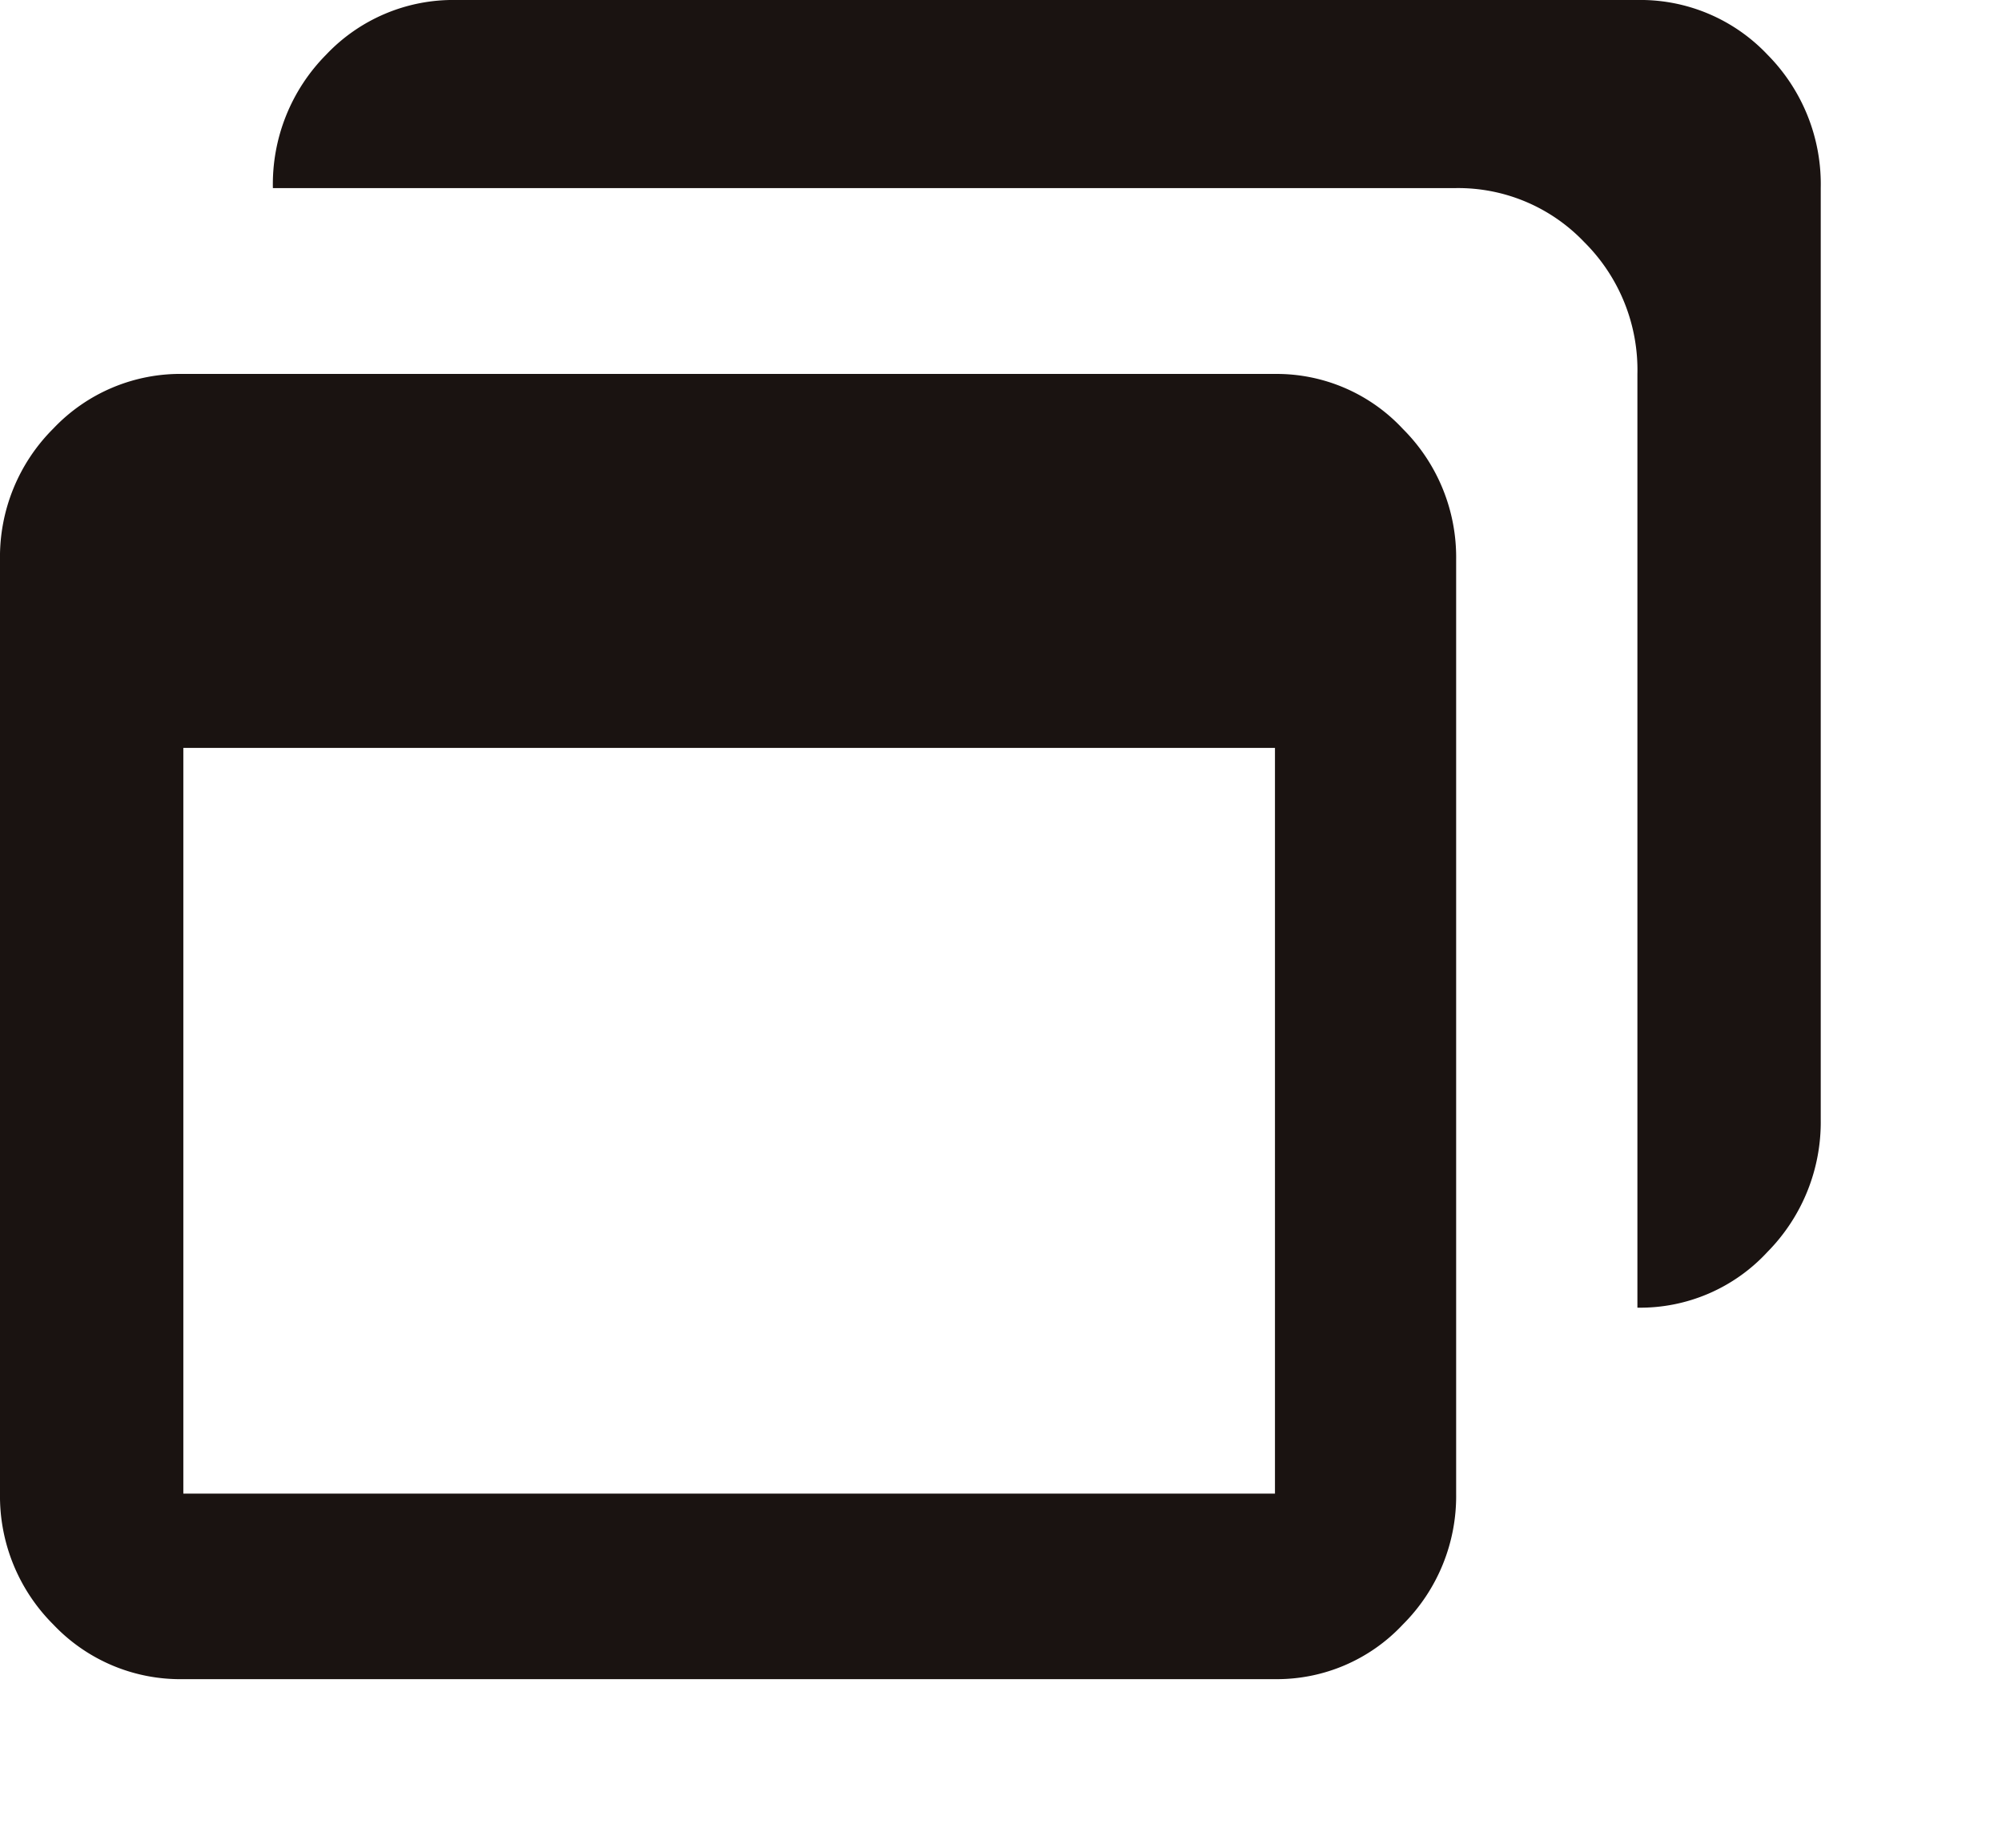
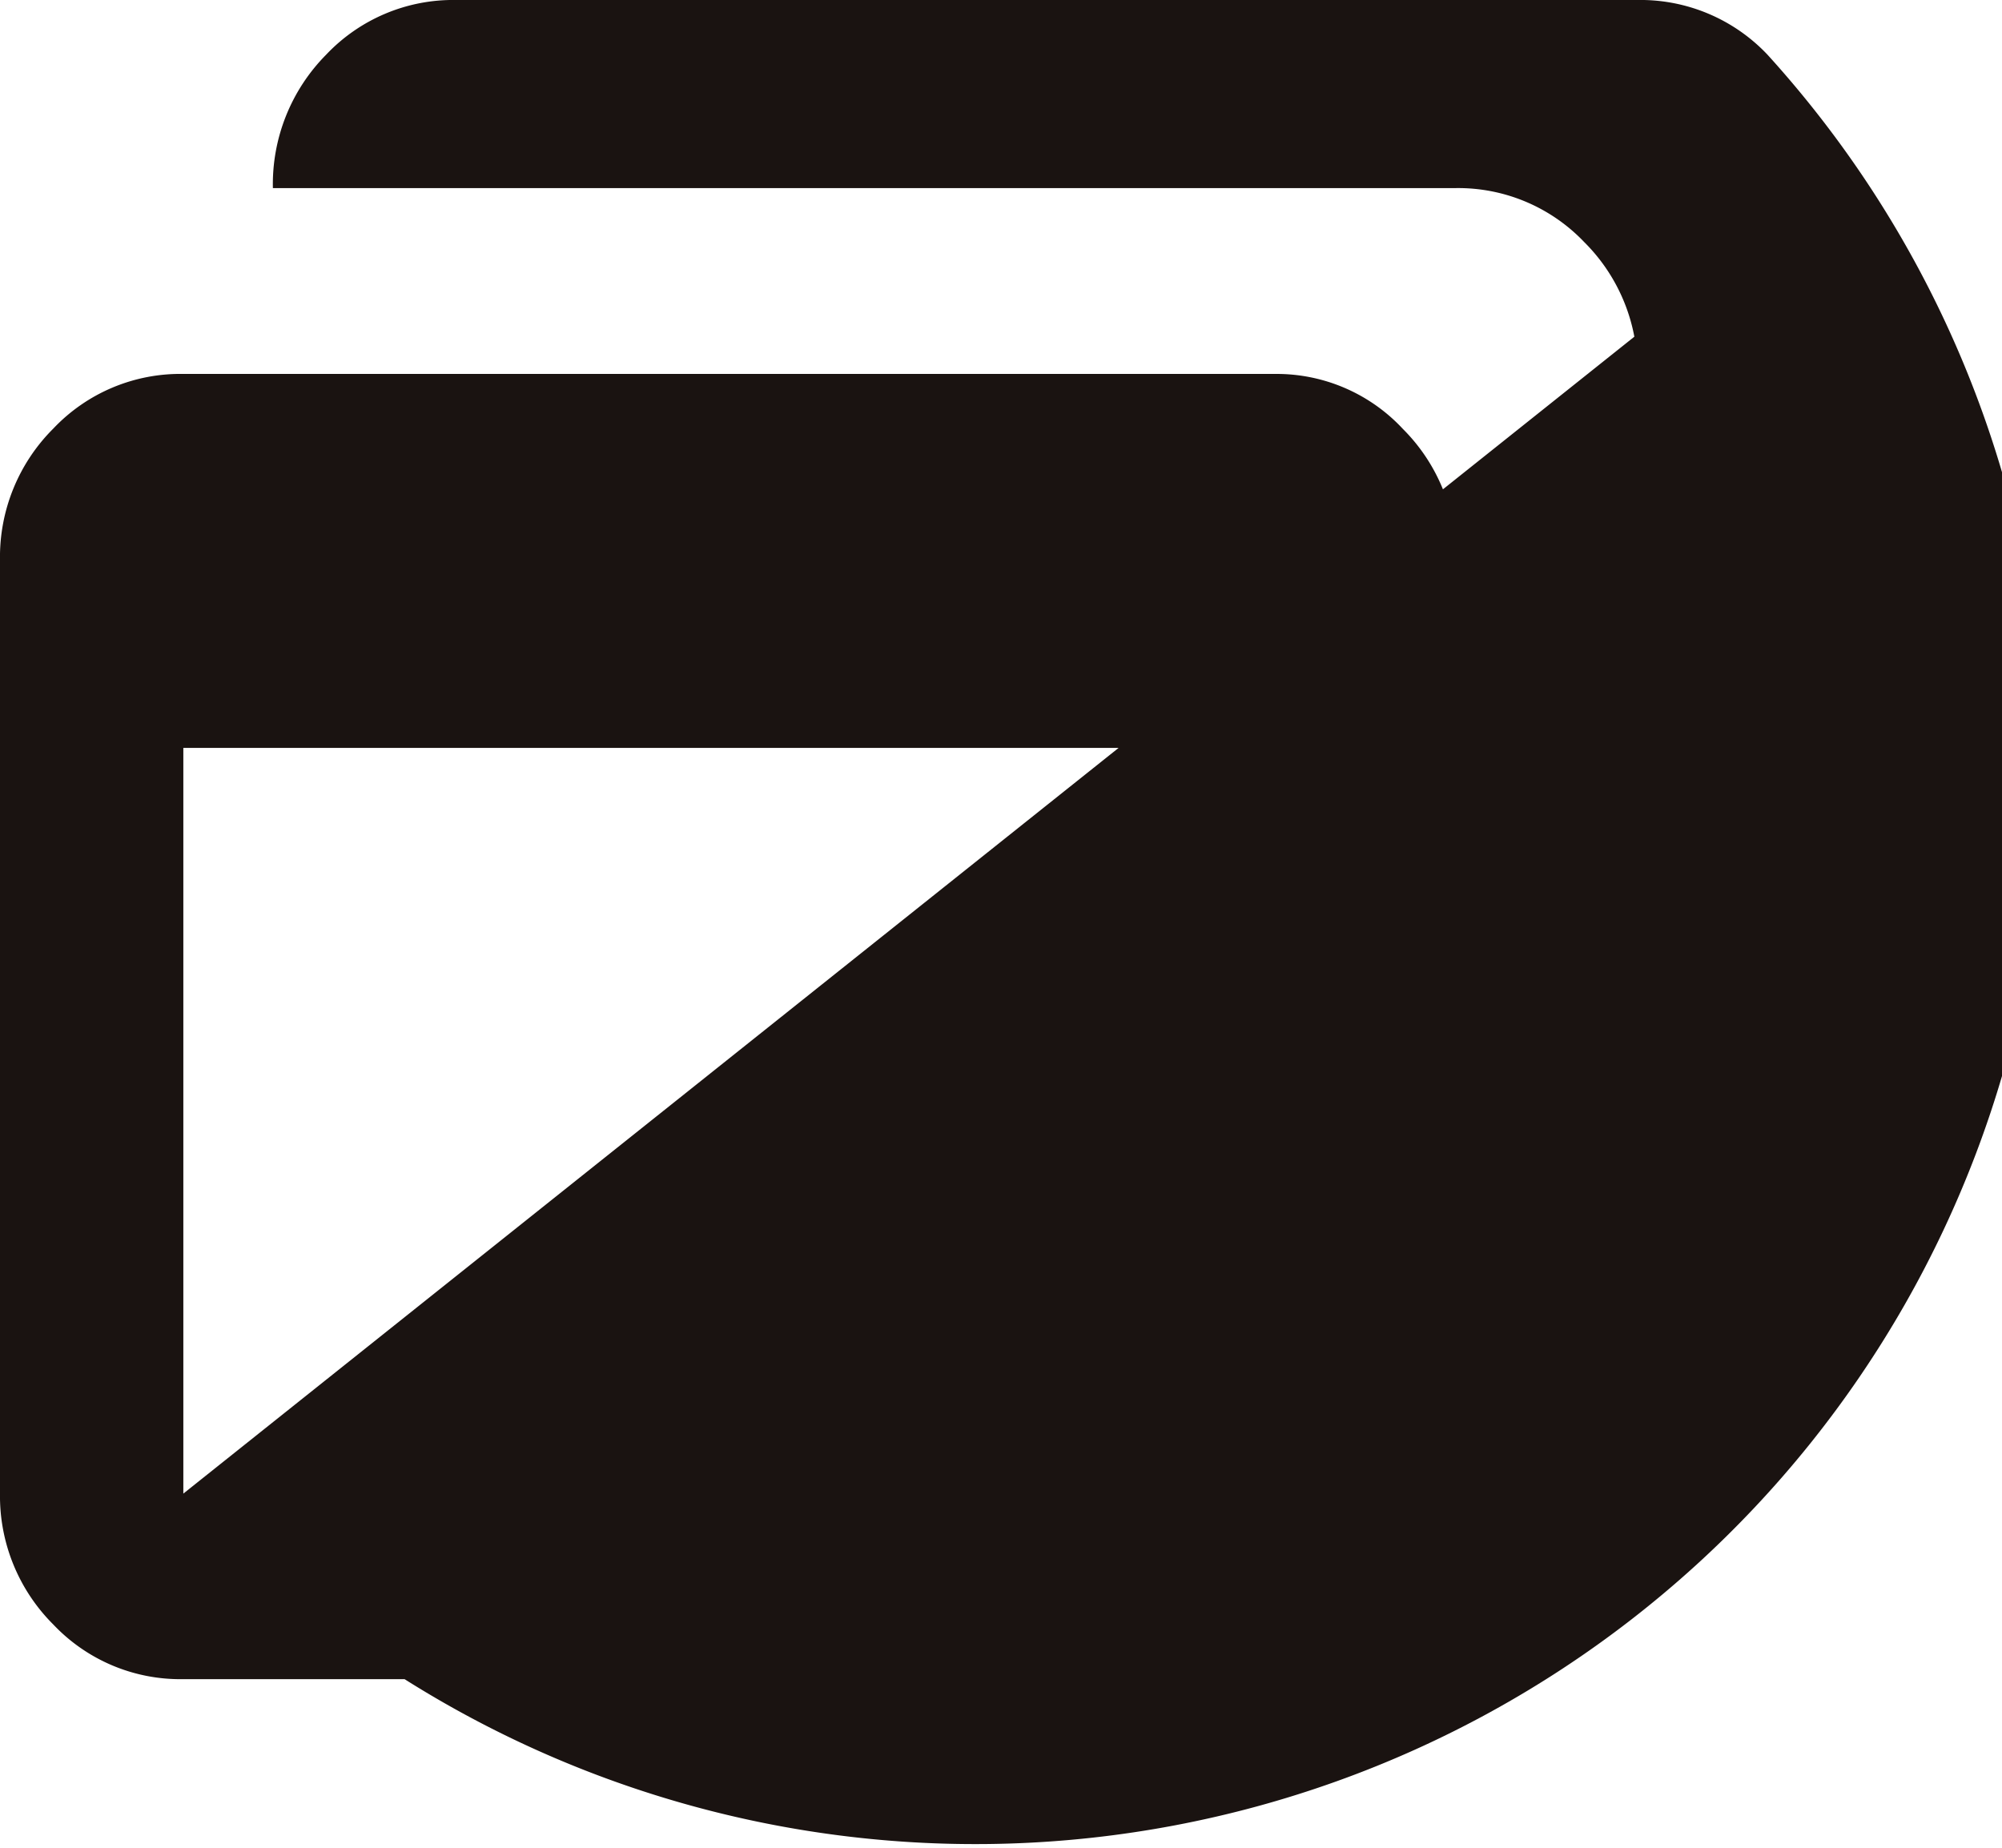
<svg xmlns="http://www.w3.org/2000/svg" width="26" height="24">
-   <path id="windows" d="M16.558 4.857H2.381a2.269 2.269 0 00-1.689.71A2.354 2.354 0 000 7.271V19.4a2.354 2.354 0 00.692 1.7 2.269 2.269 0 001.689.71h14.177a2.238 2.238 0 001.661-.71 2.354 2.354 0 00.692-1.7V7.271a2.354 2.354 0 00-.692-1.7 2.238 2.238 0 00-1.661-.714zM2.381 19.4V9.714h14.177V19.4zM23.646 2.443A2.389 2.389 0 0022.954.71 2.269 2.269 0 0021.265 0H5.925a2.269 2.269 0 00-1.689.71 2.389 2.389 0 00-.692 1.733h15.368a2.26 2.26 0 011.661.7 2.341 2.341 0 01.692 1.718v12.124a2.248 2.248 0 001.689-.724 2.4 2.4 0 00.692-1.718v-12.1zM26 24" fill="#1a1311" />
+   <path id="windows" d="M16.558 4.857H2.381a2.269 2.269 0 00-1.689.71A2.354 2.354 0 000 7.271V19.4a2.354 2.354 0 00.692 1.7 2.269 2.269 0 001.689.71h14.177a2.238 2.238 0 001.661-.71 2.354 2.354 0 00.692-1.7V7.271a2.354 2.354 0 00-.692-1.7 2.238 2.238 0 00-1.661-.714zM2.381 19.4V9.714h14.177V19.4zA2.389 2.389 0 0022.954.71 2.269 2.269 0 0021.265 0H5.925a2.269 2.269 0 00-1.689.71 2.389 2.389 0 00-.692 1.733h15.368a2.26 2.26 0 011.661.7 2.341 2.341 0 01.692 1.718v12.124a2.248 2.248 0 001.689-.724 2.4 2.4 0 00.692-1.718v-12.1zM26 24" fill="#1a1311" />
</svg>